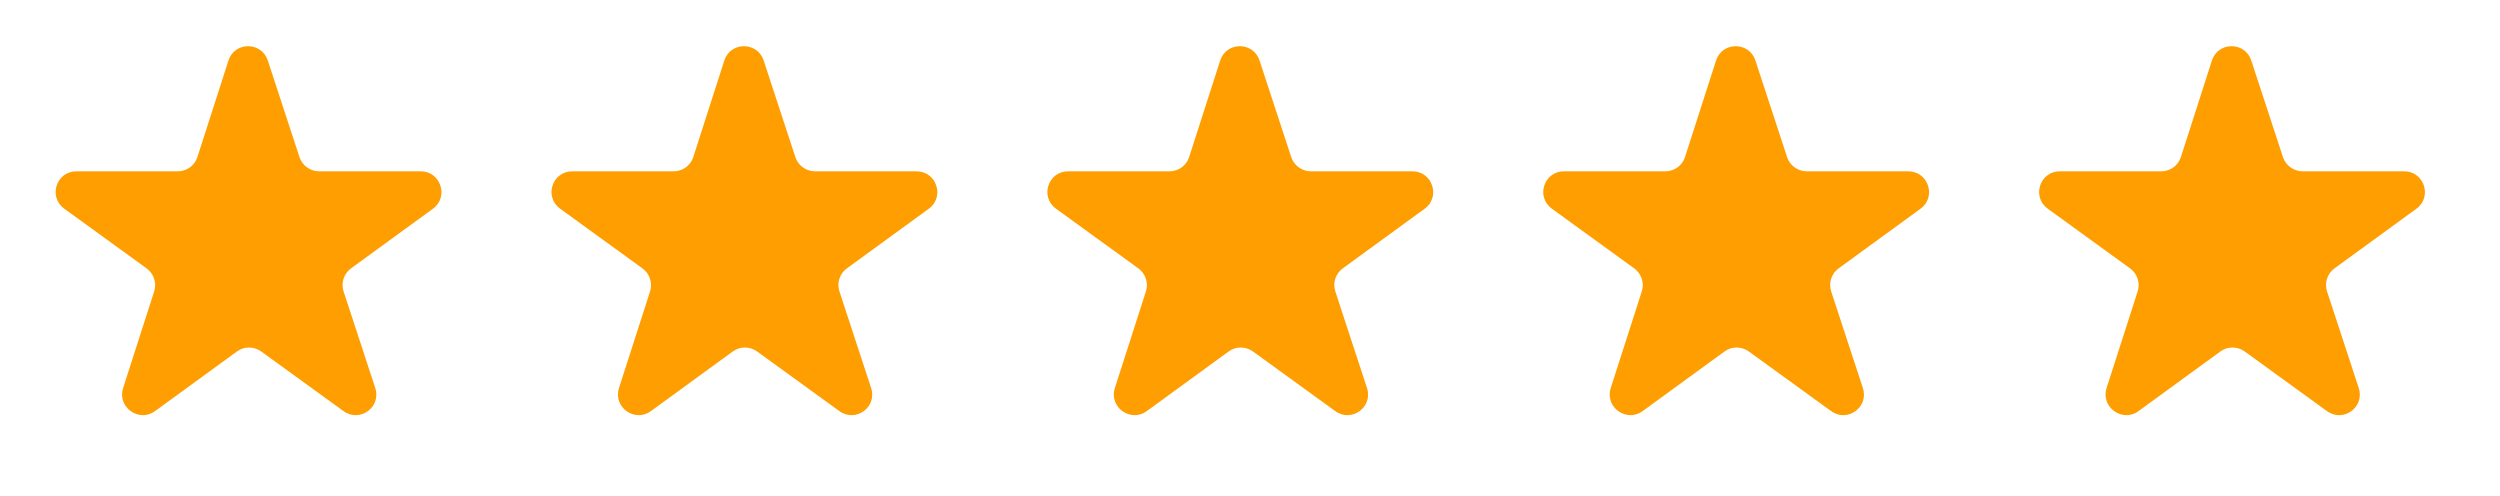
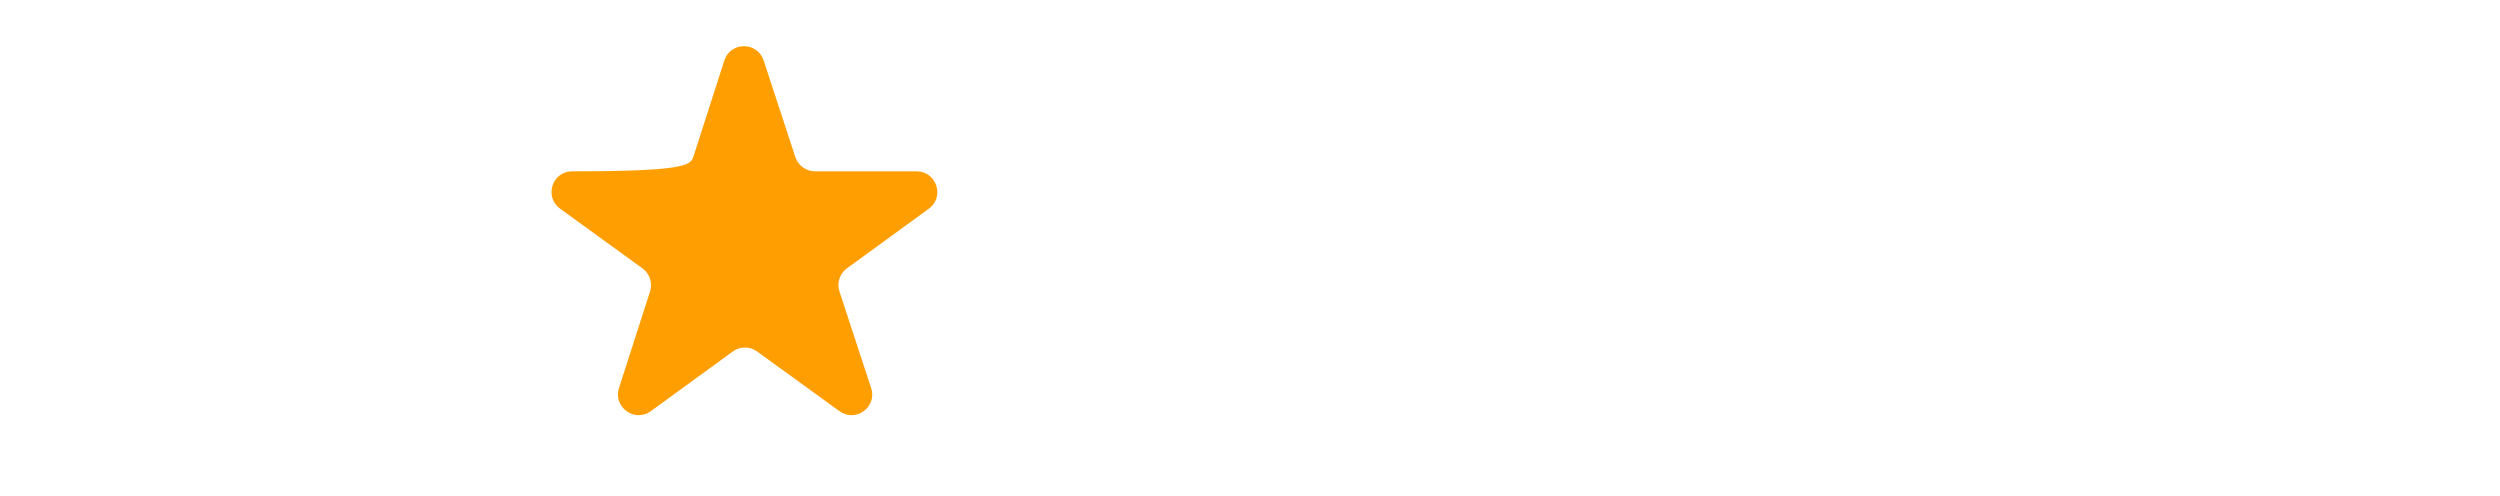
<svg xmlns="http://www.w3.org/2000/svg" width="121" height="24" viewBox="0 0 121 24" fill="none">
-   <path d="M11.058 2.927C11.355 2.006 12.658 2.006 12.961 2.927L14.494 7.601C14.63 8.013 15.014 8.292 15.448 8.292H20.362C21.331 8.292 21.737 9.531 20.956 10.101L16.989 12.989C16.64 13.244 16.494 13.695 16.63 14.107L18.163 18.781C18.466 19.702 17.414 20.468 16.628 19.899L12.643 17.011C12.292 16.756 11.817 16.756 11.467 17.011L7.501 19.899C6.719 20.468 5.662 19.702 5.959 18.781L7.462 14.107C7.595 13.695 7.446 13.244 7.095 12.989L3.11 10.101C2.324 9.531 2.723 8.292 3.692 8.292H8.606C9.039 8.292 9.422 8.013 9.555 7.601L11.058 2.927Z" fill="#FF9E00" />
-   <path d="M35.058 2.927C35.355 2.006 36.658 2.006 36.961 2.927L38.494 7.601C38.63 8.013 39.014 8.292 39.448 8.292H44.362C45.331 8.292 45.737 9.531 44.956 10.101L40.989 12.989C40.639 13.244 40.494 13.695 40.63 14.107L42.163 18.781C42.466 19.702 41.414 20.468 40.628 19.899L36.643 17.011C36.292 16.756 35.817 16.756 35.467 17.011L31.501 19.899C30.719 20.468 29.662 19.702 29.959 18.781L31.462 14.107C31.595 13.695 31.446 13.244 31.095 12.989L27.11 10.101C26.324 9.531 26.723 8.292 27.692 8.292H32.606C33.039 8.292 33.422 8.013 33.555 7.601L35.058 2.927Z" fill="#FF9E00" />
-   <path d="M59.058 2.927C59.355 2.006 60.658 2.006 60.961 2.927L62.494 7.601C62.63 8.013 63.014 8.292 63.448 8.292H68.362C69.331 8.292 69.737 9.531 68.956 10.101L64.989 12.989C64.639 13.244 64.494 13.695 64.63 14.107L66.163 18.781C66.466 19.702 65.414 20.468 64.628 19.899L60.643 17.011C60.292 16.756 59.817 16.756 59.467 17.011L55.501 19.899C54.719 20.468 53.662 19.702 53.959 18.781L55.462 14.107C55.595 13.695 55.446 13.244 55.095 12.989L51.11 10.101C50.324 9.531 50.723 8.292 51.692 8.292H56.606C57.039 8.292 57.422 8.013 57.555 7.601L59.058 2.927Z" fill="#FF9E00" />
-   <path d="M83.058 2.927C83.355 2.006 84.658 2.006 84.961 2.927L86.494 7.601C86.629 8.013 87.014 8.292 87.448 8.292H92.362C93.331 8.292 93.737 9.531 92.956 10.101L88.989 12.989C88.639 13.244 88.494 13.695 88.63 14.107L90.163 18.781C90.466 19.702 89.414 20.468 88.628 19.899L84.643 17.011C84.292 16.756 83.817 16.756 83.467 17.011L79.501 19.899C78.719 20.468 77.662 19.702 77.959 18.781L79.462 14.107C79.595 13.695 79.446 13.244 79.095 12.989L75.11 10.101C74.324 9.531 74.723 8.292 75.692 8.292H80.606C81.039 8.292 81.422 8.013 81.555 7.601L83.058 2.927Z" fill="#FF9E00" />
-   <path d="M107.058 2.927C107.355 2.006 108.658 2.006 108.961 2.927L110.494 7.601C110.63 8.013 111.014 8.292 111.448 8.292H116.362C117.331 8.292 117.737 9.531 116.956 10.101L112.989 12.989C112.64 13.244 112.494 13.695 112.63 14.107L114.163 18.781C114.466 19.702 113.414 20.468 112.628 19.899L108.643 17.011C108.292 16.756 107.817 16.756 107.467 17.011L103.501 19.899C102.719 20.468 101.662 19.702 101.959 18.781L103.462 14.107C103.595 13.695 103.446 13.244 103.095 12.989L99.11 10.101C98.324 9.531 98.723 8.292 99.692 8.292H104.606C105.039 8.292 105.422 8.013 105.555 7.601L107.058 2.927Z" fill="#FF9E00" />
+   <path d="M35.058 2.927C35.355 2.006 36.658 2.006 36.961 2.927L38.494 7.601C38.63 8.013 39.014 8.292 39.448 8.292H44.362C45.331 8.292 45.737 9.531 44.956 10.101L40.989 12.989C40.639 13.244 40.494 13.695 40.63 14.107L42.163 18.781C42.466 19.702 41.414 20.468 40.628 19.899L36.643 17.011C36.292 16.756 35.817 16.756 35.467 17.011L31.501 19.899C30.719 20.468 29.662 19.702 29.959 18.781L31.462 14.107C31.595 13.695 31.446 13.244 31.095 12.989L27.11 10.101C26.324 9.531 26.723 8.292 27.692 8.292C33.039 8.292 33.422 8.013 33.555 7.601L35.058 2.927Z" fill="#FF9E00" />
</svg>